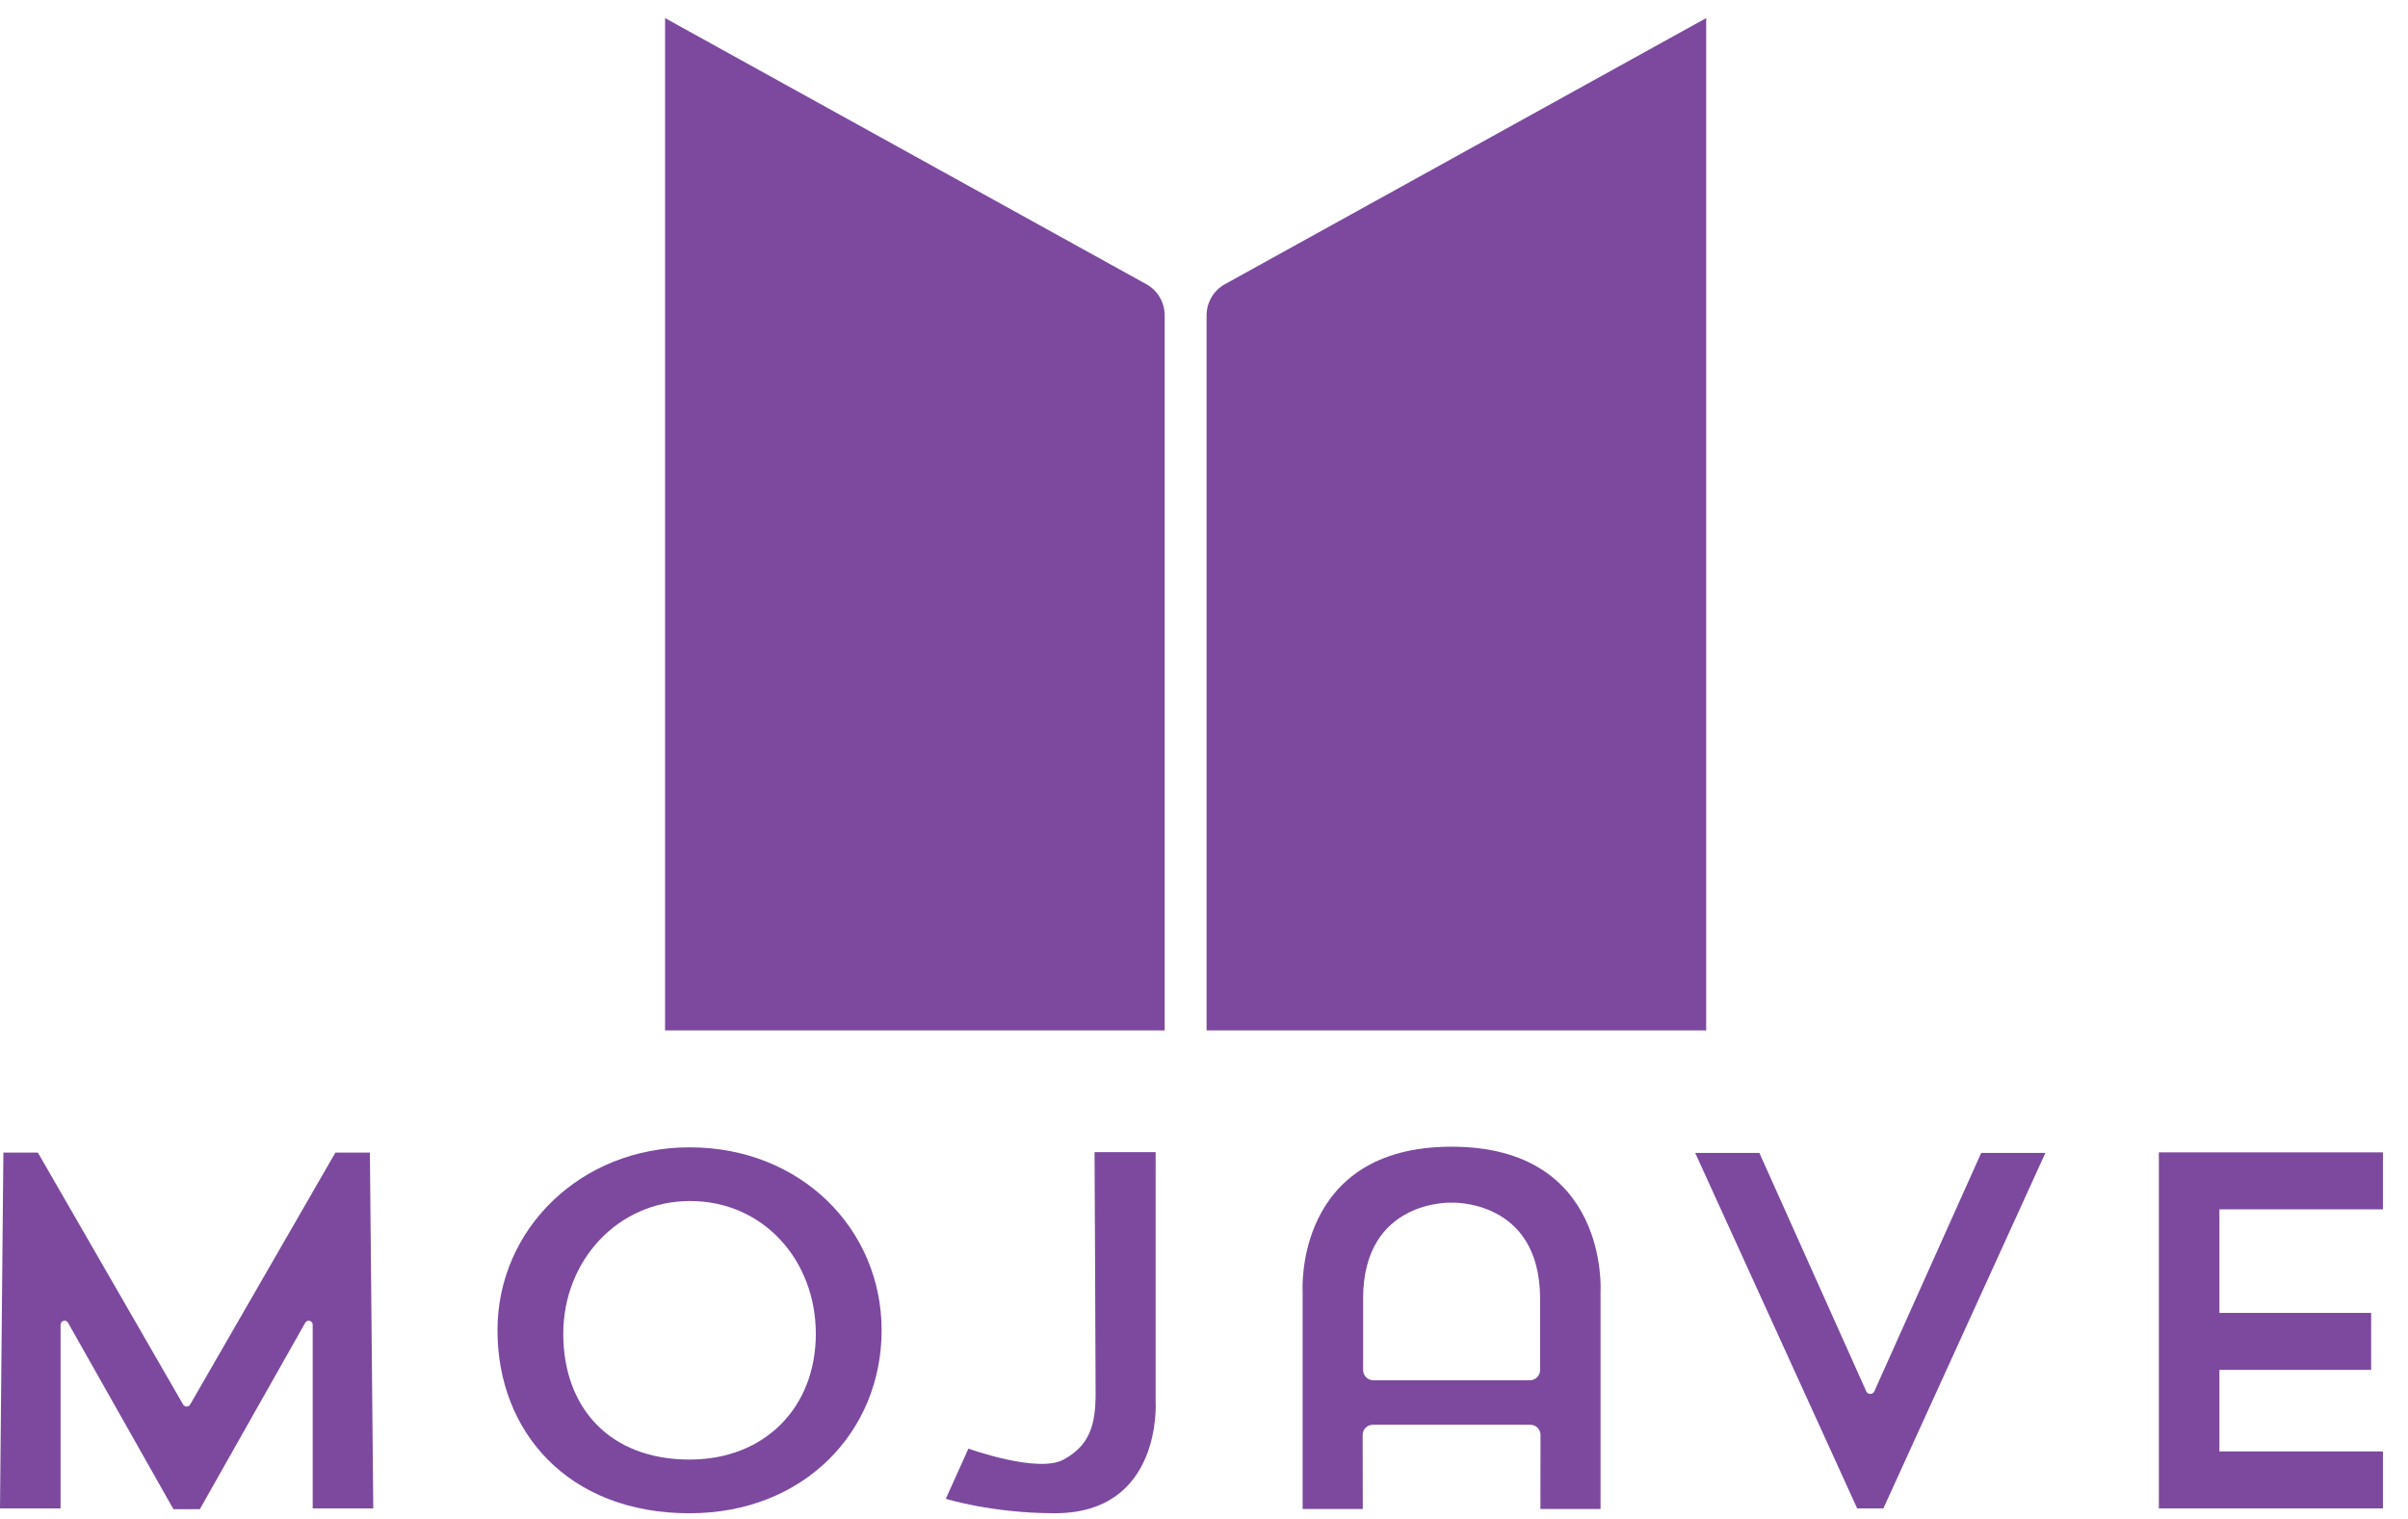
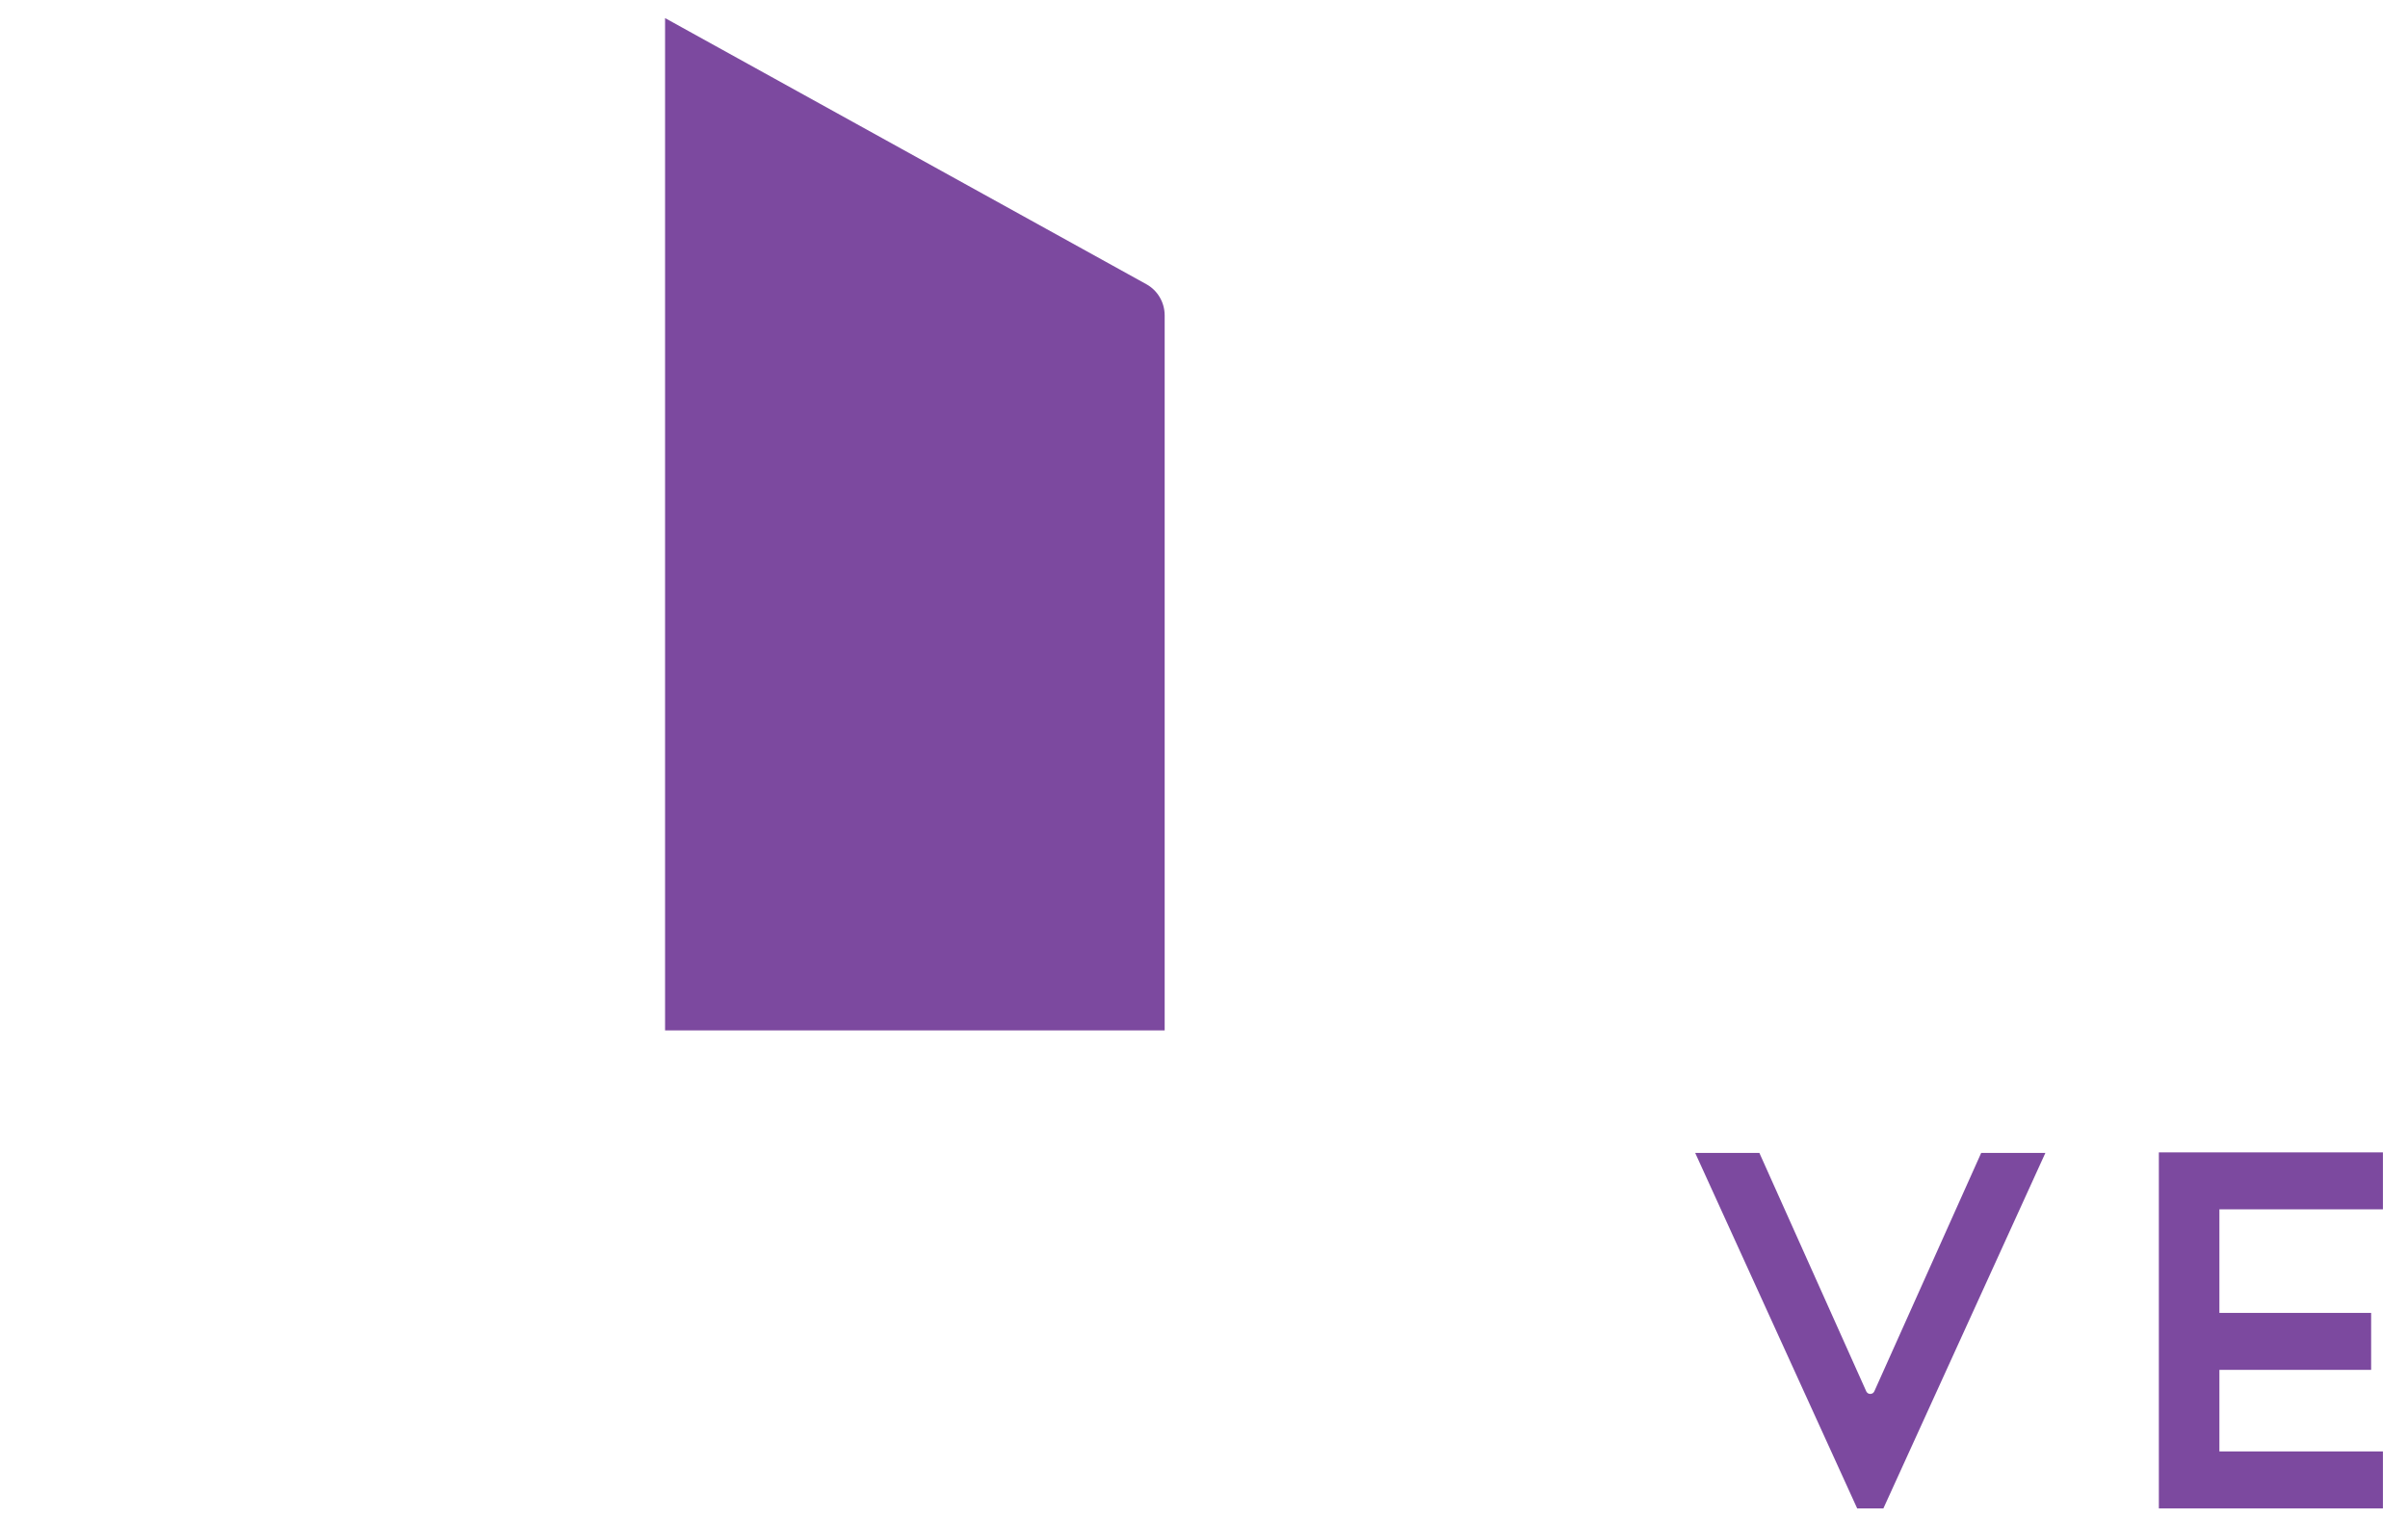
<svg xmlns="http://www.w3.org/2000/svg" width="84px" height="53px" viewBox="0 0 84 53" version="1.1">
  <title>Group 16 Copy 2</title>
  <desc>Created with Sketch.</desc>
  <g id="Page-1" stroke="none" stroke-width="1" fill="none" fill-rule="evenodd">
    <g id="cover-page" transform="translate(-45, -267)" fill="#7C499F">
      <g id="Group-16-Copy-2" transform="translate(44, 267)">
        <g id="Logo-Copy-2" transform="translate(0.2, 0.631)">
          <g id="Group-2" transform="translate(24, 0)">
-             <path d="M0,0 L0,35.311 L17.428,35.311 L17.428,10.372 C17.428,9.918 17.183,9.5 16.789,9.283 L0,0 Z" id="Fill-7" />
-             <path d="M36.318,0 L36.318,35.311 L18.89,35.311 L18.89,10.372 C18.89,9.918 19.135,9.5 19.529,9.283 L36.318,0 Z" id="Fill-8" />
+             <path d="M0,0 L0,35.311 L17.428,35.311 L17.428,10.372 C17.428,9.918 17.183,9.5 16.789,9.283 Z" id="Fill-7" />
          </g>
          <g id="Group" transform="translate(0.8, 39.369)">
-             <path d="M13.021,12.617 L12.903,0.206 L11.7,0.206 L6.634,8.993 C6.579,9.089 6.442,9.089 6.387,8.993 L1.321,0.206 L0.118,0.206 L7.10542736e-15,12.617 L2.113,12.617 L2.113,6.211 C2.113,6.067 2.303,6.016 2.373,6.141 L6.05,12.645 L6.511,12.645 L6.971,12.645 L10.648,6.141 C10.719,6.016 10.908,6.067 10.908,6.211 L10.908,12.617 L13.021,12.617 Z" id="Fill-9" />
-             <path d="M24.054,0.022 C20.253,0.022 17.354,2.879 17.354,6.404 C17.354,9.929 19.803,12.787 24.054,12.787 C28.054,12.787 30.754,9.929 30.754,6.404 C30.754,2.879 27.945,0.022 24.054,0.022 M24.054,10.914 C21.25,10.914 19.649,9.086 19.649,6.527 C19.649,3.969 21.561,1.895 24.068,1.895 C26.634,1.895 28.459,3.967 28.459,6.526 C28.459,9.084 26.692,10.914 24.054,10.914" id="Fill-10" />
-             <path d="M38.182,0.189 L40.313,0.189 L40.313,8.894 C40.313,8.894 40.56,12.794 36.786,12.786 C34.614,12.786 32.993,12.283 32.993,12.283 L33.782,10.532 C33.782,10.532 36.198,11.404 37.097,10.917 C37.996,10.43 38.219,9.725 38.219,8.627 C38.219,7.53 38.182,0.189 38.182,0.189" id="Fill-11" />
-             <path d="M50.637,0 C45.132,0 45.441,5.05 45.441,5.05 L45.441,12.637 L47.539,12.637 L47.535,10.058 C47.534,9.86 47.693,9.699 47.889,9.699 L50.637,9.699 L53.385,9.699 C53.581,9.699 53.74,9.86 53.739,10.058 L53.735,12.637 L55.833,12.637 L55.833,5.05 C55.833,5.05 56.142,0 50.637,0 L50.637,0 Z M53.724,7.789 C53.724,7.987 53.565,8.148 53.369,8.148 L50.637,8.148 L47.905,8.148 C47.709,8.148 47.55,7.987 47.55,7.789 L47.55,5.304 C47.55,1.825 50.637,1.952 50.637,1.952 C50.637,1.952 53.724,1.825 53.724,5.304 L53.724,7.789 Z" id="Fill-12" />
            <path d="M69.111,0.218 L65.384,8.532 C65.329,8.655 65.156,8.655 65.101,8.532 L61.374,0.218 L59.135,0.218 L64.785,12.617 L65.242,12.617 L65.7,12.617 L71.35,0.218 L69.111,0.218 Z" id="Fill-13" />
            <polygon id="Fill-14" points="83.125 2.185 83.125 0.198 77.421 0.198 76.365 0.198 75.309 0.198 75.309 12.617 76.365 12.617 77.421 12.617 83.125 12.617 83.125 10.63 77.421 10.63 77.421 7.785 82.714 7.785 82.714 5.798 77.421 5.798 77.421 2.185" />
          </g>
        </g>
      </g>
    </g>
  </g>
</svg>